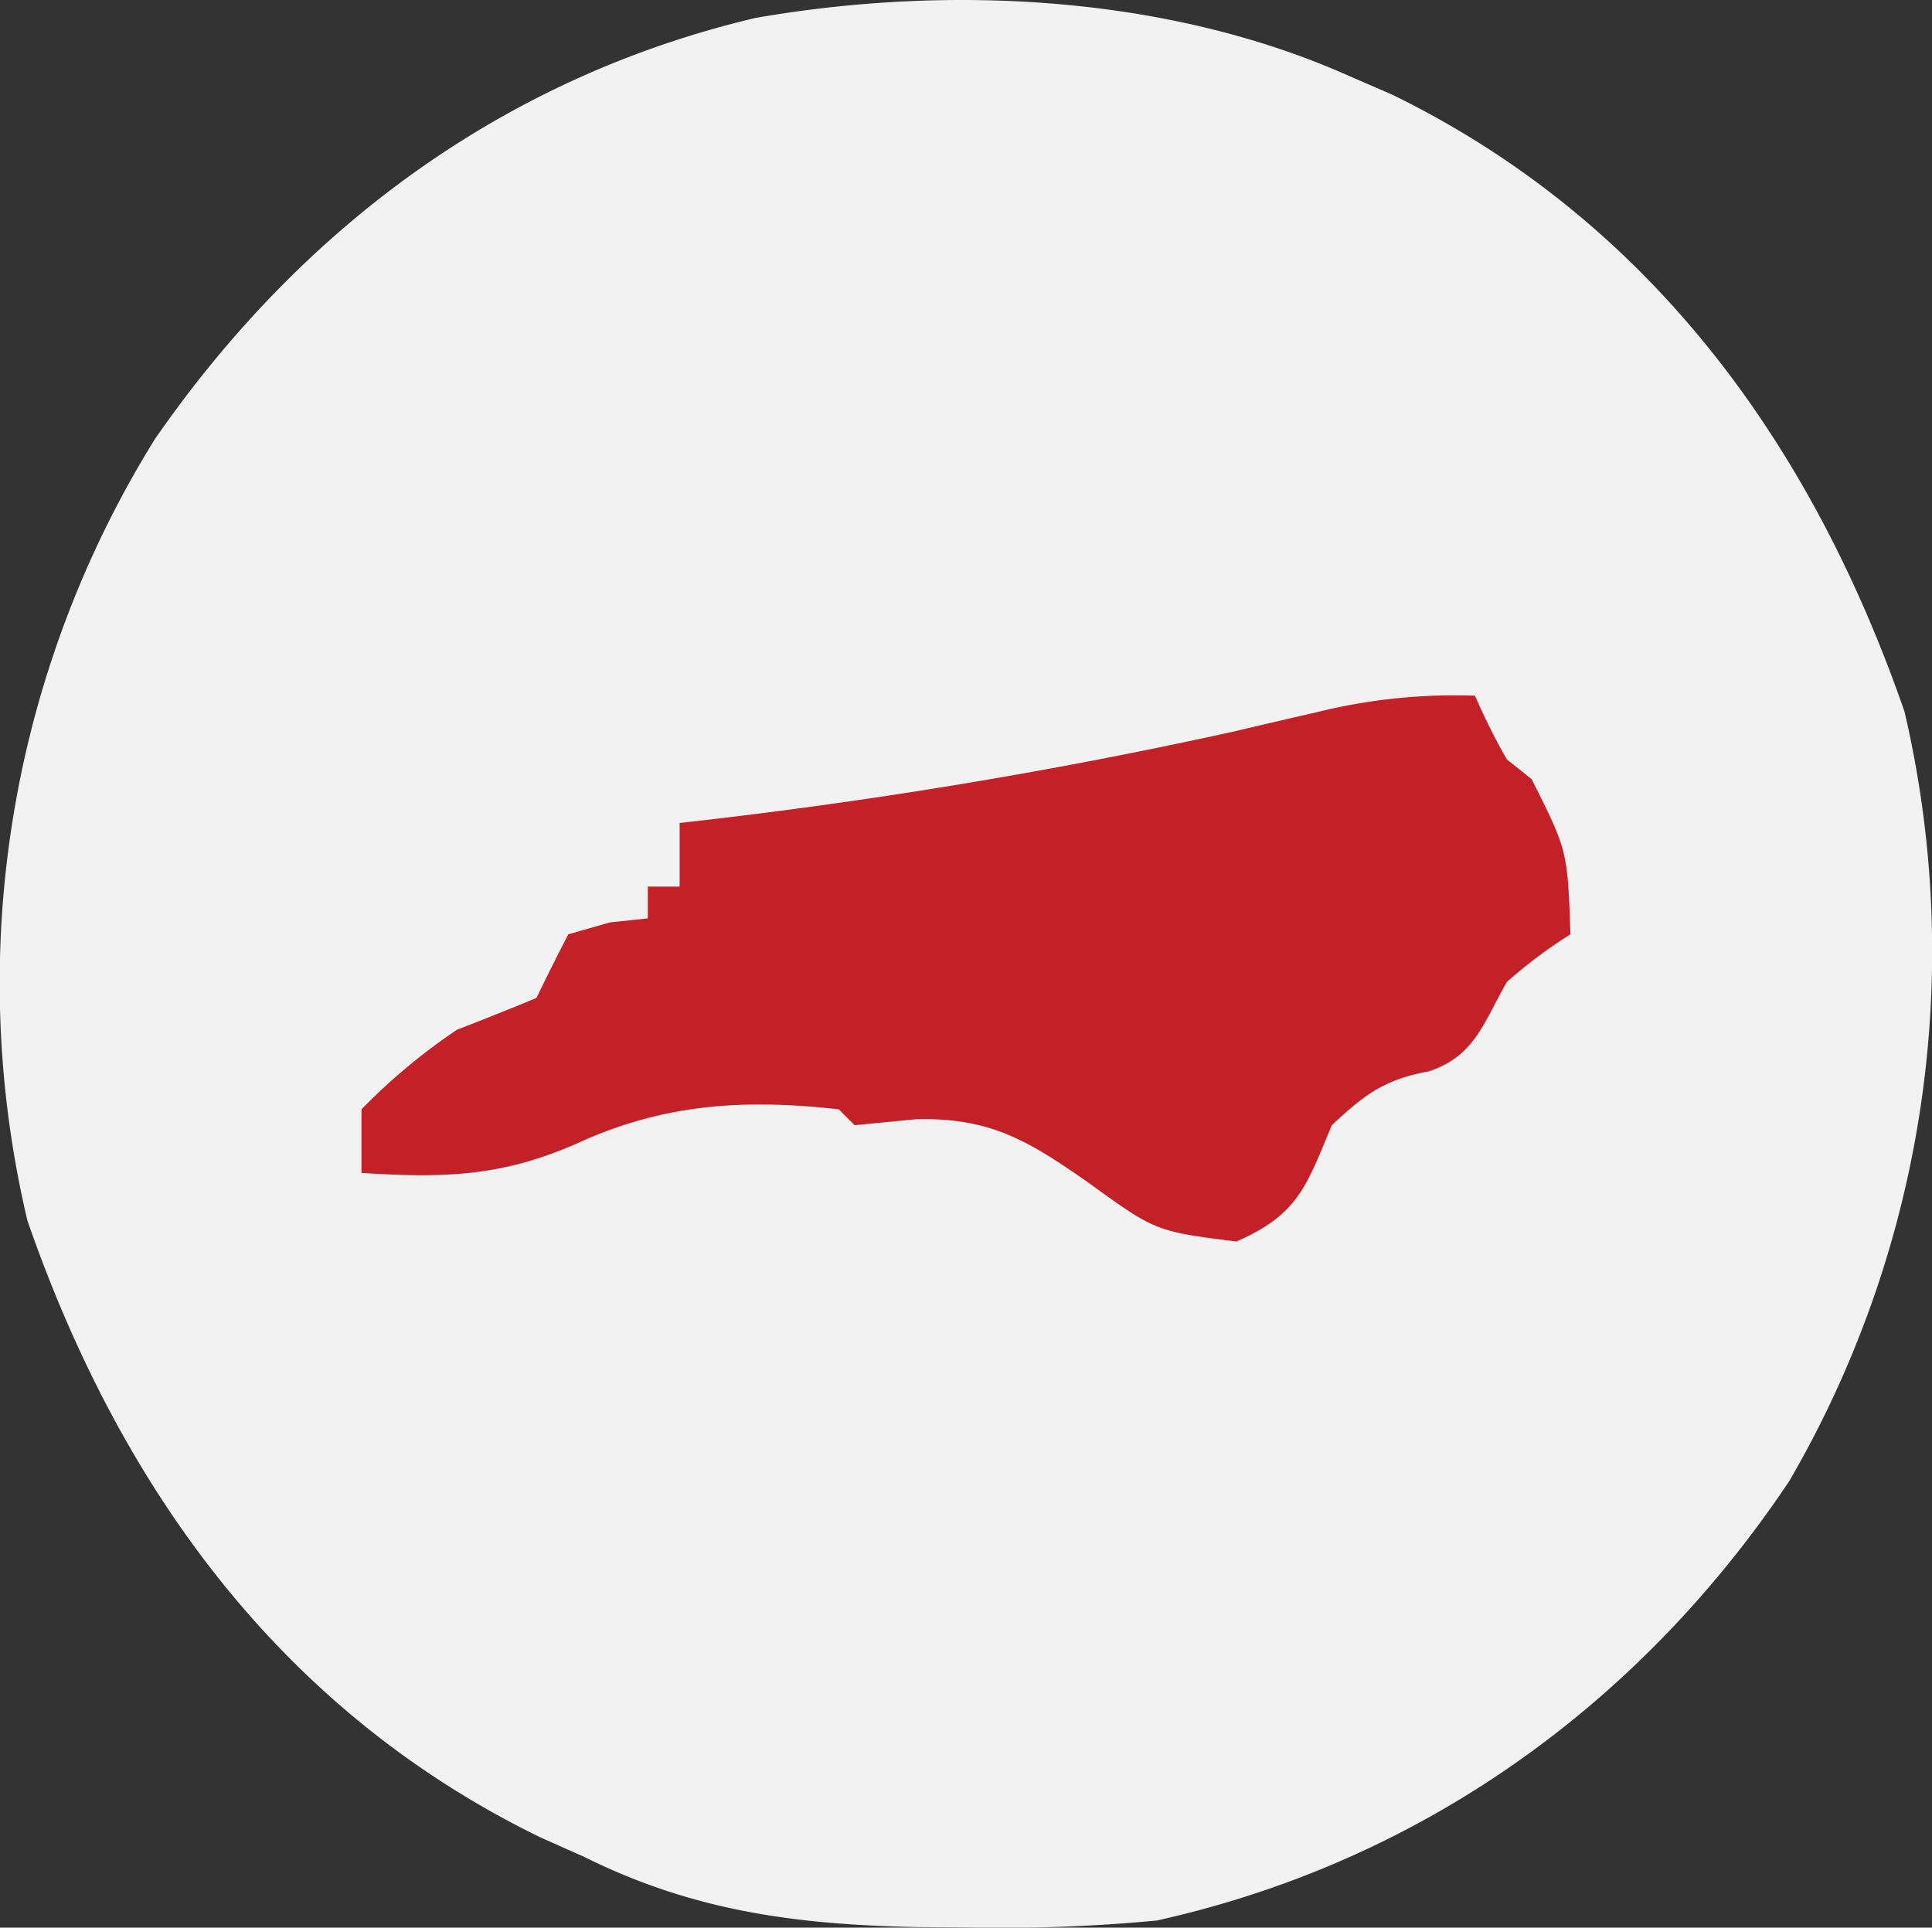
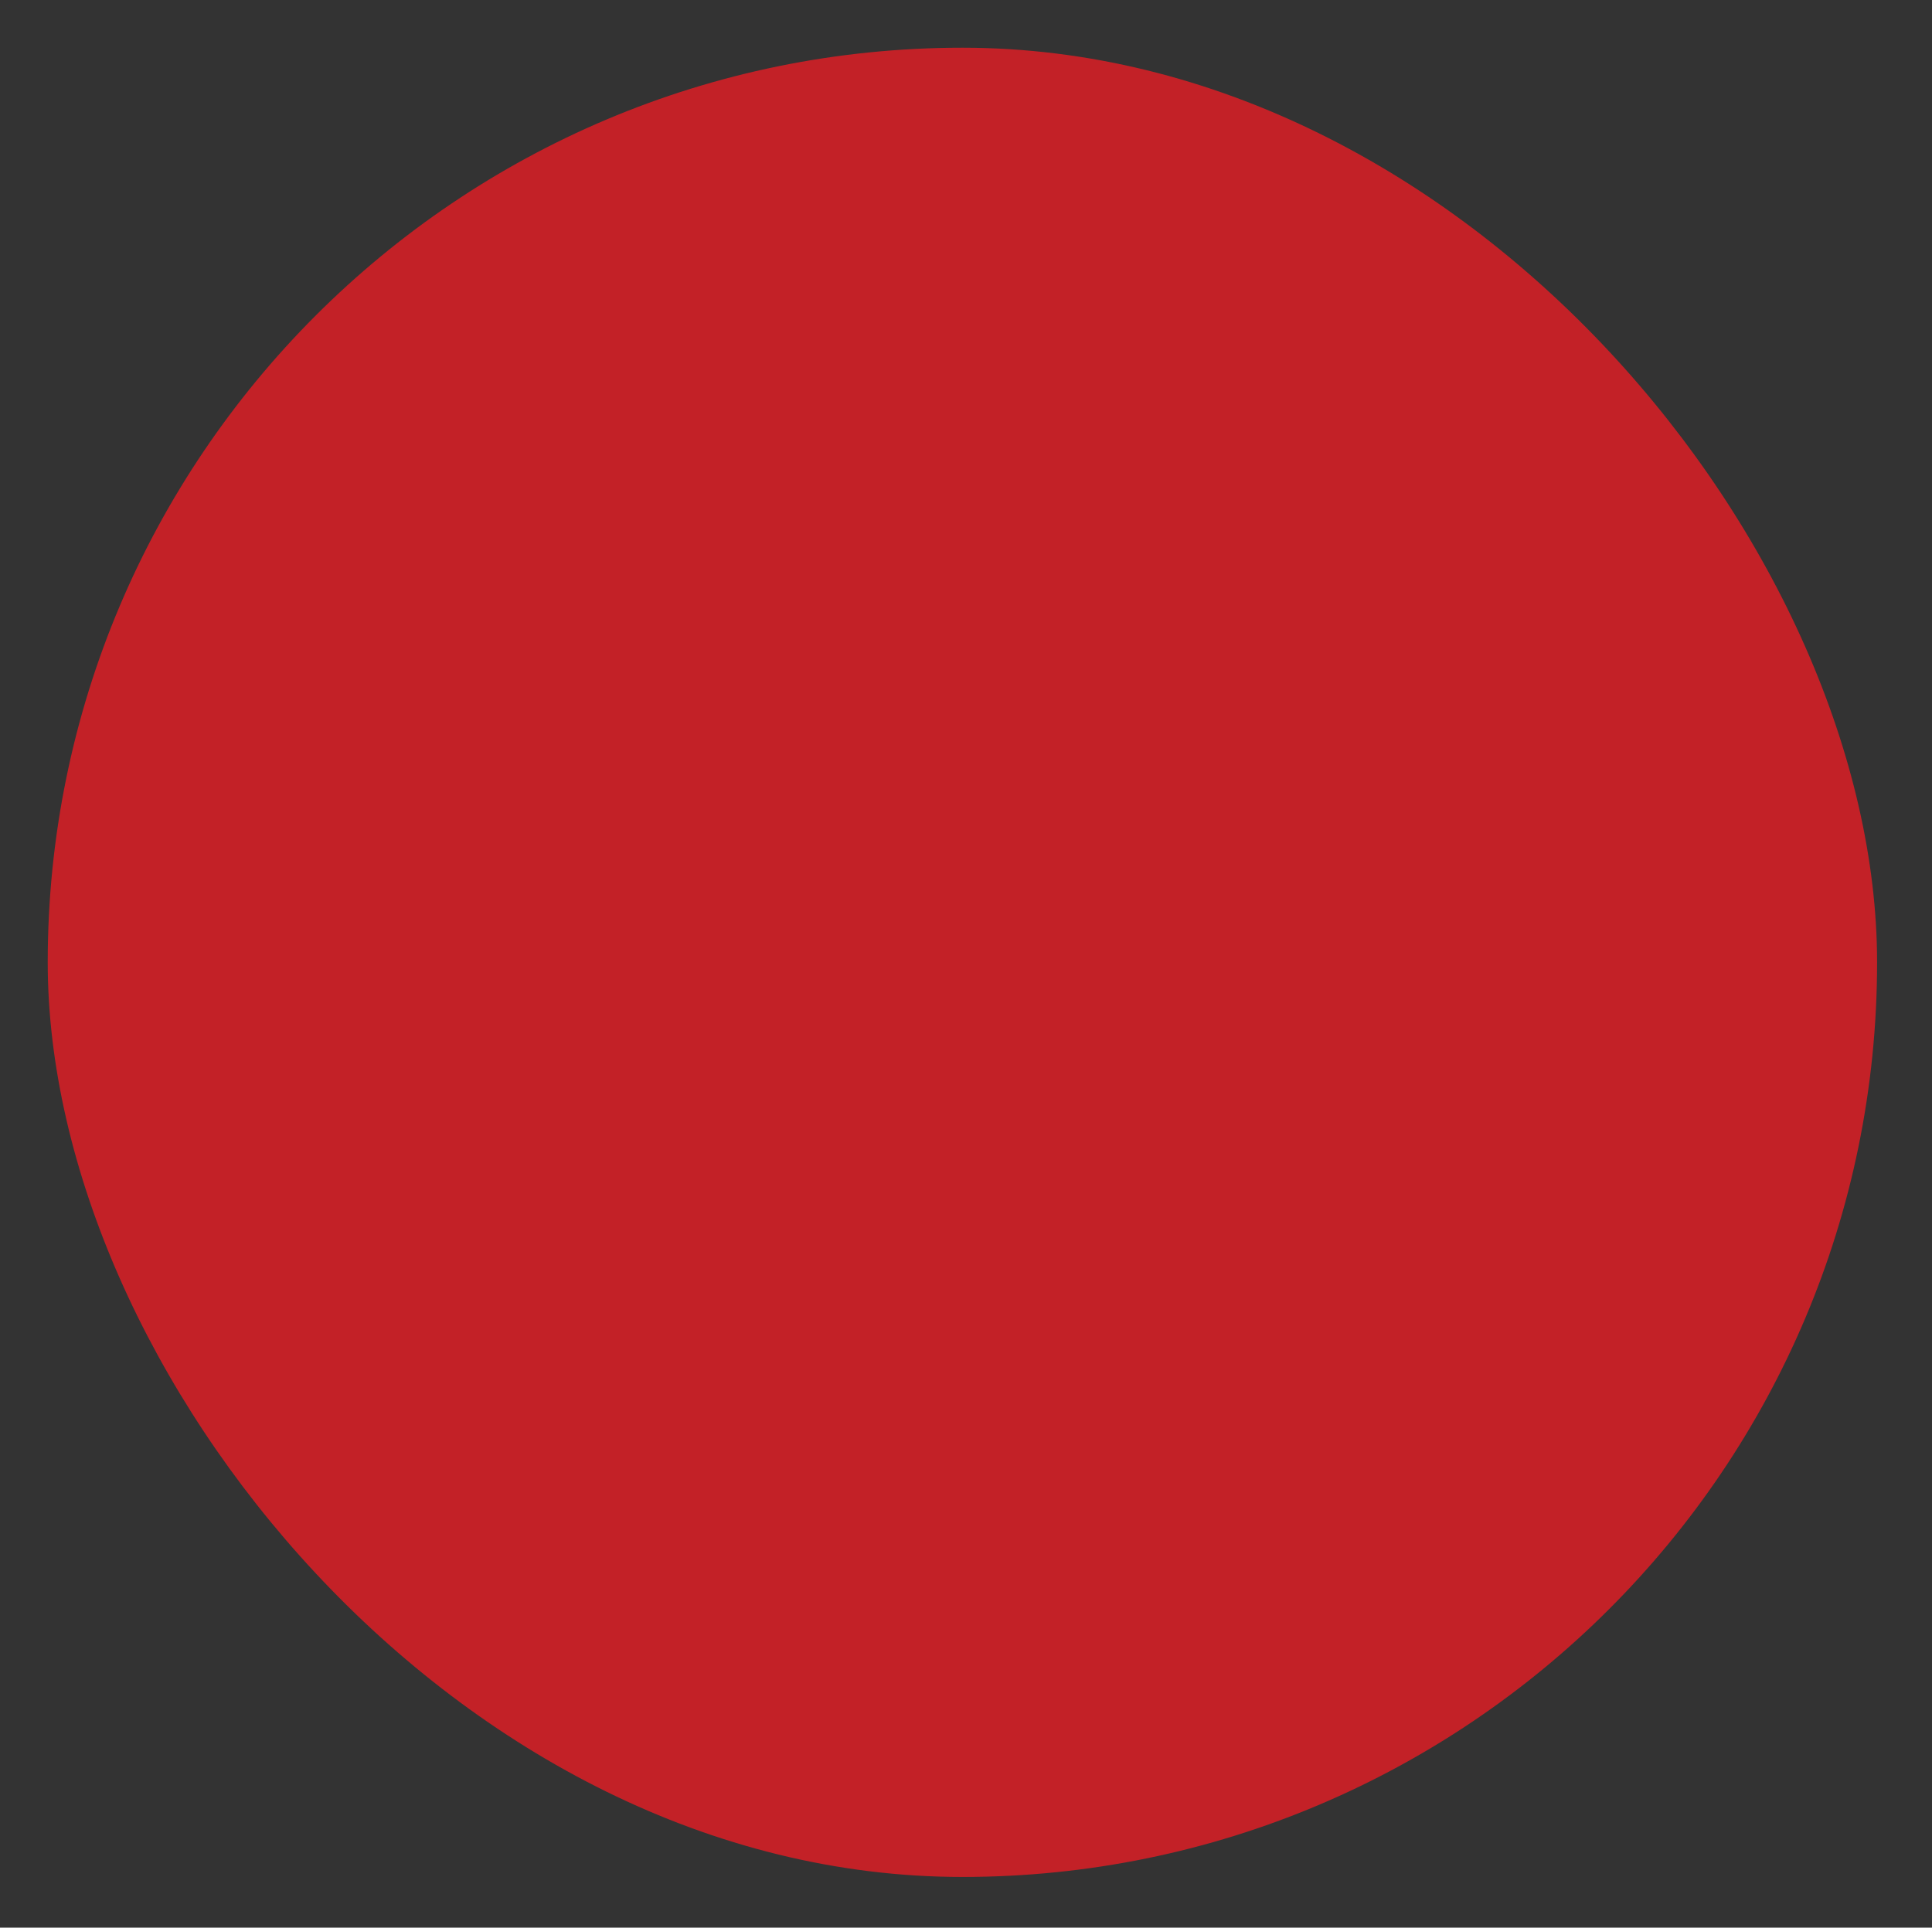
<svg xmlns="http://www.w3.org/2000/svg" width="121.452" height="121.186" viewBox="0 0 121.452 121.186">
  <rect x="0" y="0" width="121.452" height="121.186" fill="#333333" stroke="none" />
  <g id="AED_Leader_North_Carolina" data-name="AED Leader North Carolina" transform="translate(-418 -153)">
    <rect id="Rectangle_23" data-name="Rectangle 23" width="115" height="115" rx="57.5" transform="translate(421 156)" fill="#c32127" />
-     <path id="North_Carolina" data-name="North Carolina" d="M0,0,2.8,1.215C19.037,9.147,29.179,23.21,35,40a66.247,66.247,0,0,1-7.242,48.371C18.332,102.468,4.575,112.319-12,116a102.542,102.542,0,0,1-11.875.438l-3.21-.023c-7.6-.161-14.041-1-20.915-4.415l-2.73-1.215C-67.016,102.861-77.162,88.839-83,72a64.821,64.821,0,0,1,8.023-49.148C-65.781,9.586-53.1.152-37.258-3.605-25.058-5.738-11.326-5.032,0,0ZM-1.746,39.988l-2.758.638-2.934.686A331.83,331.83,0,0,1-42,47v4h-2v2l-2.375.25L-49,54q-1.026,1.987-2,4c-1.657.69-3.326,1.353-5,2a38.274,38.274,0,0,0-6,5v4c5.326.344,8.994.222,13.875-2C-42.769,64.62-37.8,64.358-32,65l1,1,3.875-.375c4.615-.11,7,1.322,10.75,3.938,4.3,3.113,4.3,3.113,9.375,3.75C-3.091,71.6-2.619,69.855-1,66c2.047-1.915,3.3-2.873,6.063-3.375C7.971,61.687,8.521,59.588,10,57a30.045,30.045,0,0,1,4-3c-.185-5.263-.185-5.263-2.437-9.75L10,43a39.5,39.5,0,0,1-2-4A35.812,35.812,0,0,0-1.746,39.988Z" transform="translate(502.724 157.738)" fill="#f1f1f1" />
  </g>
</svg>